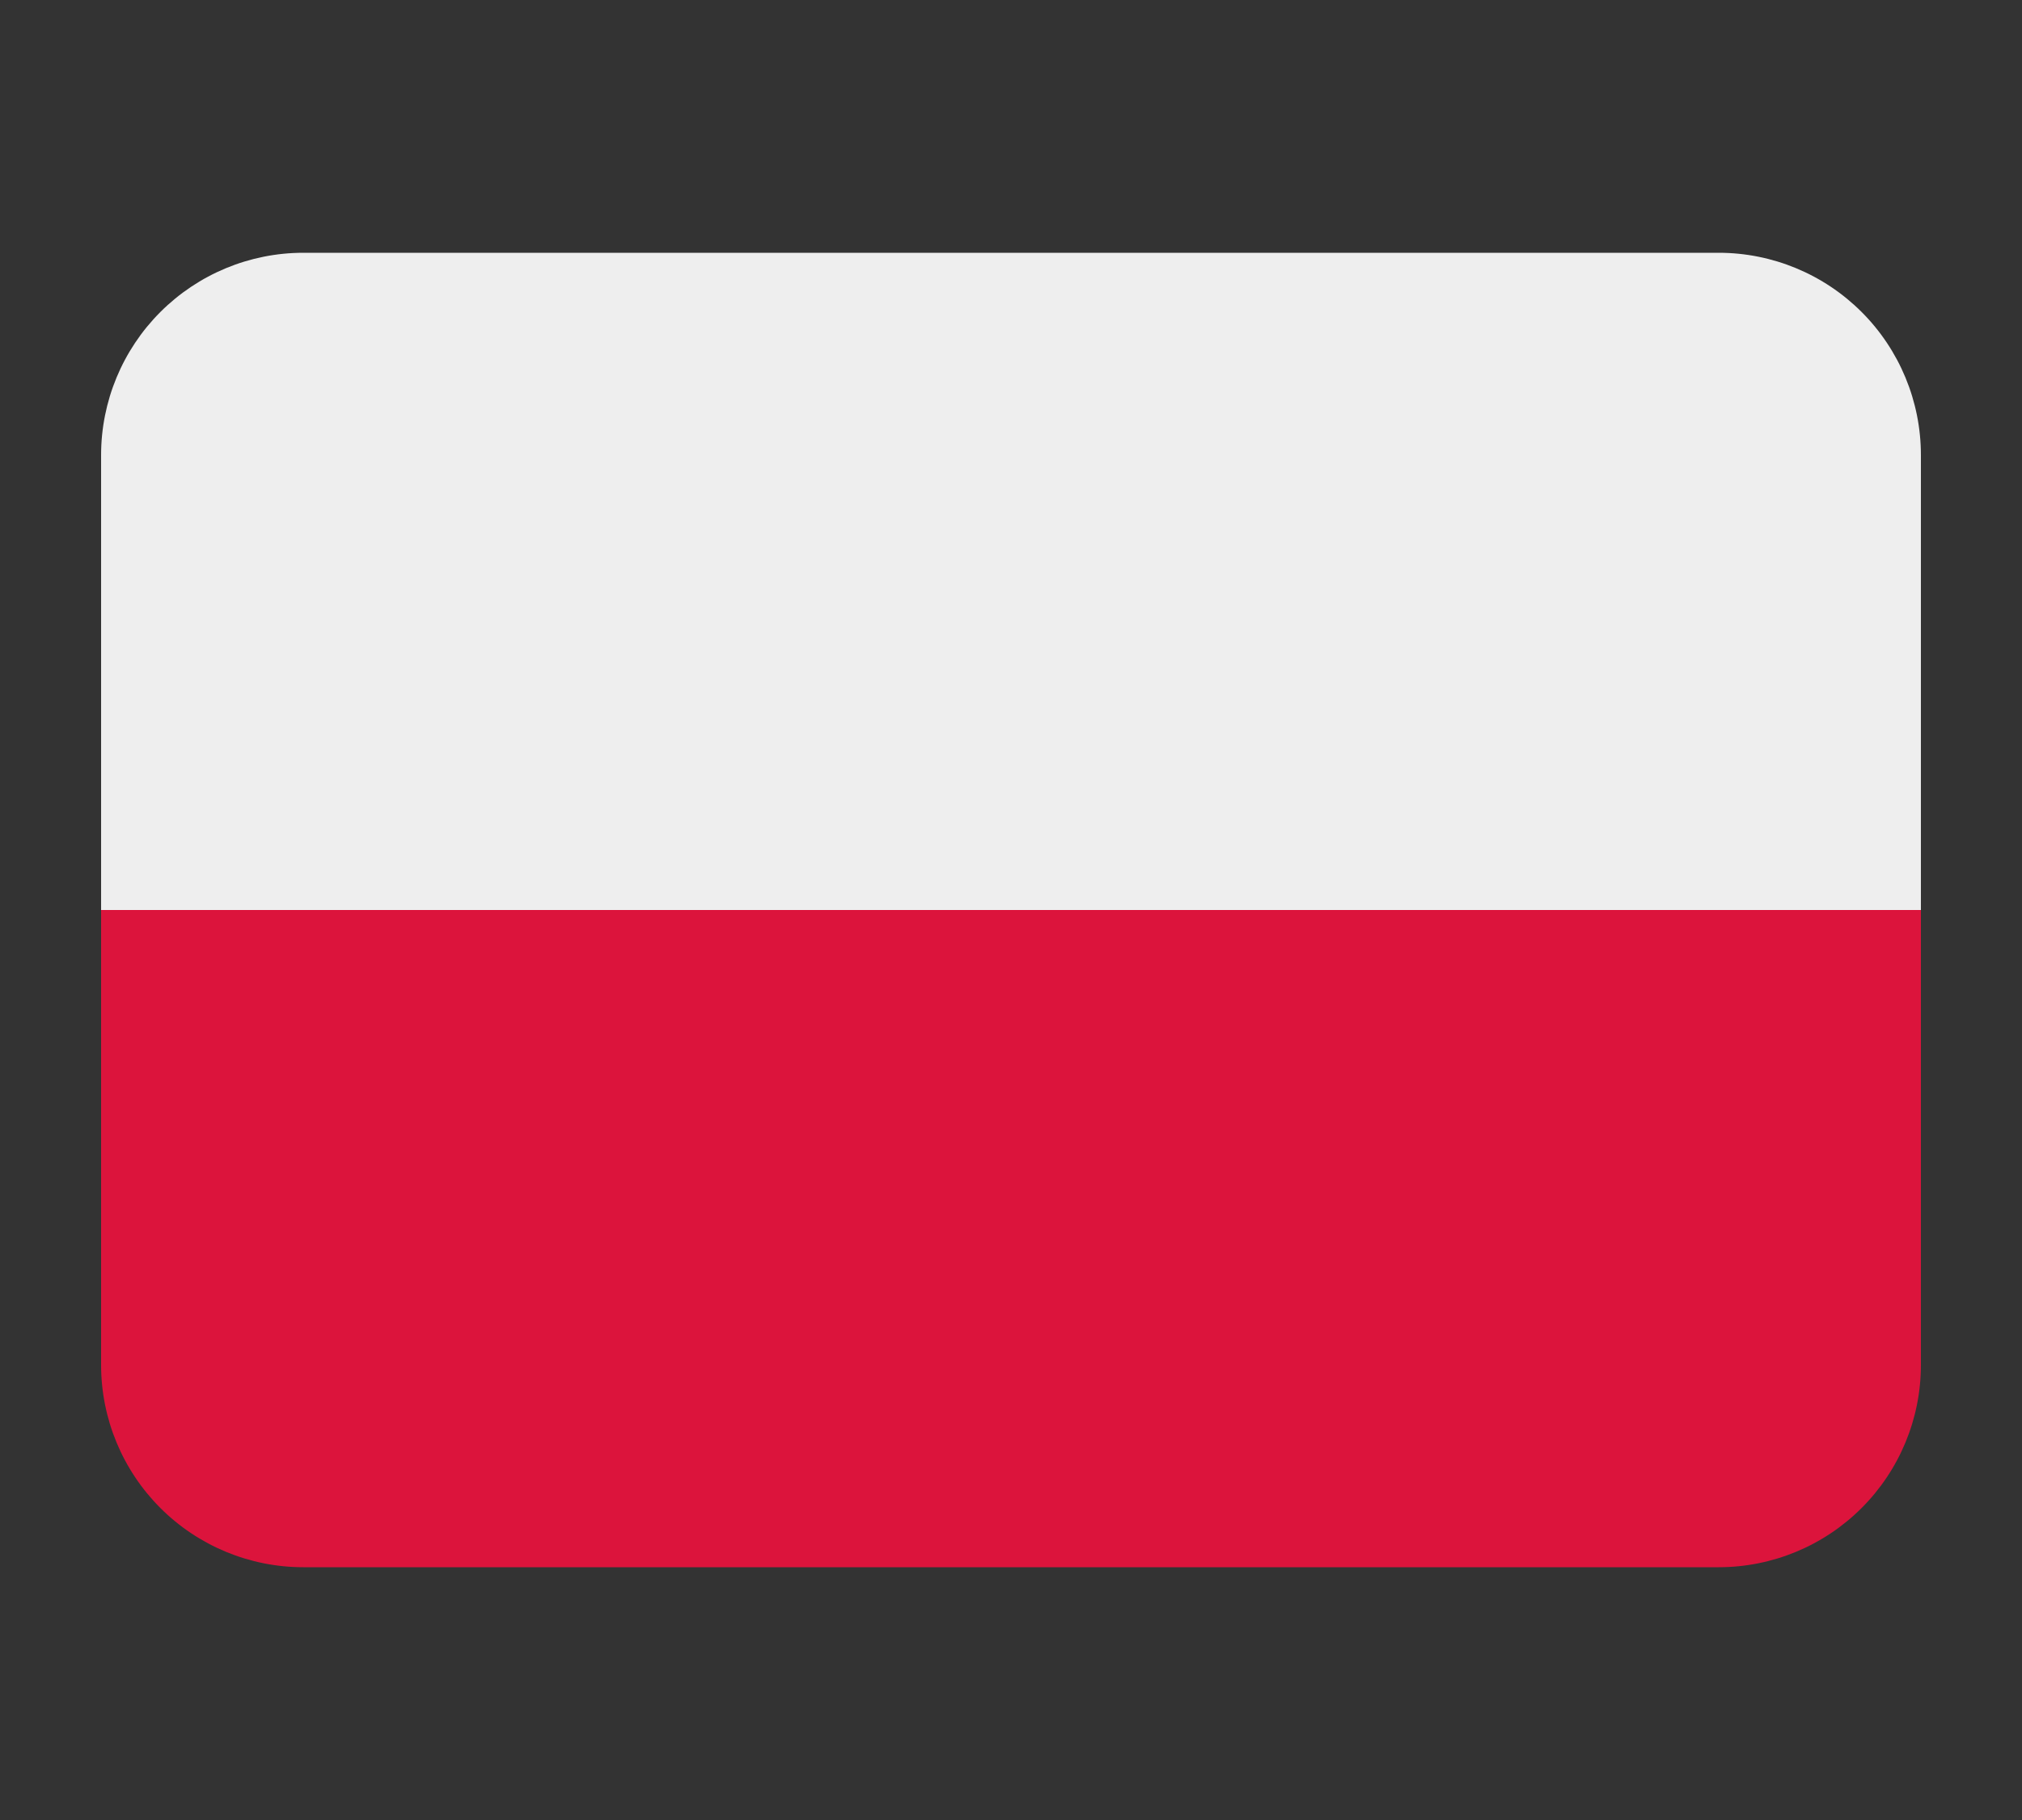
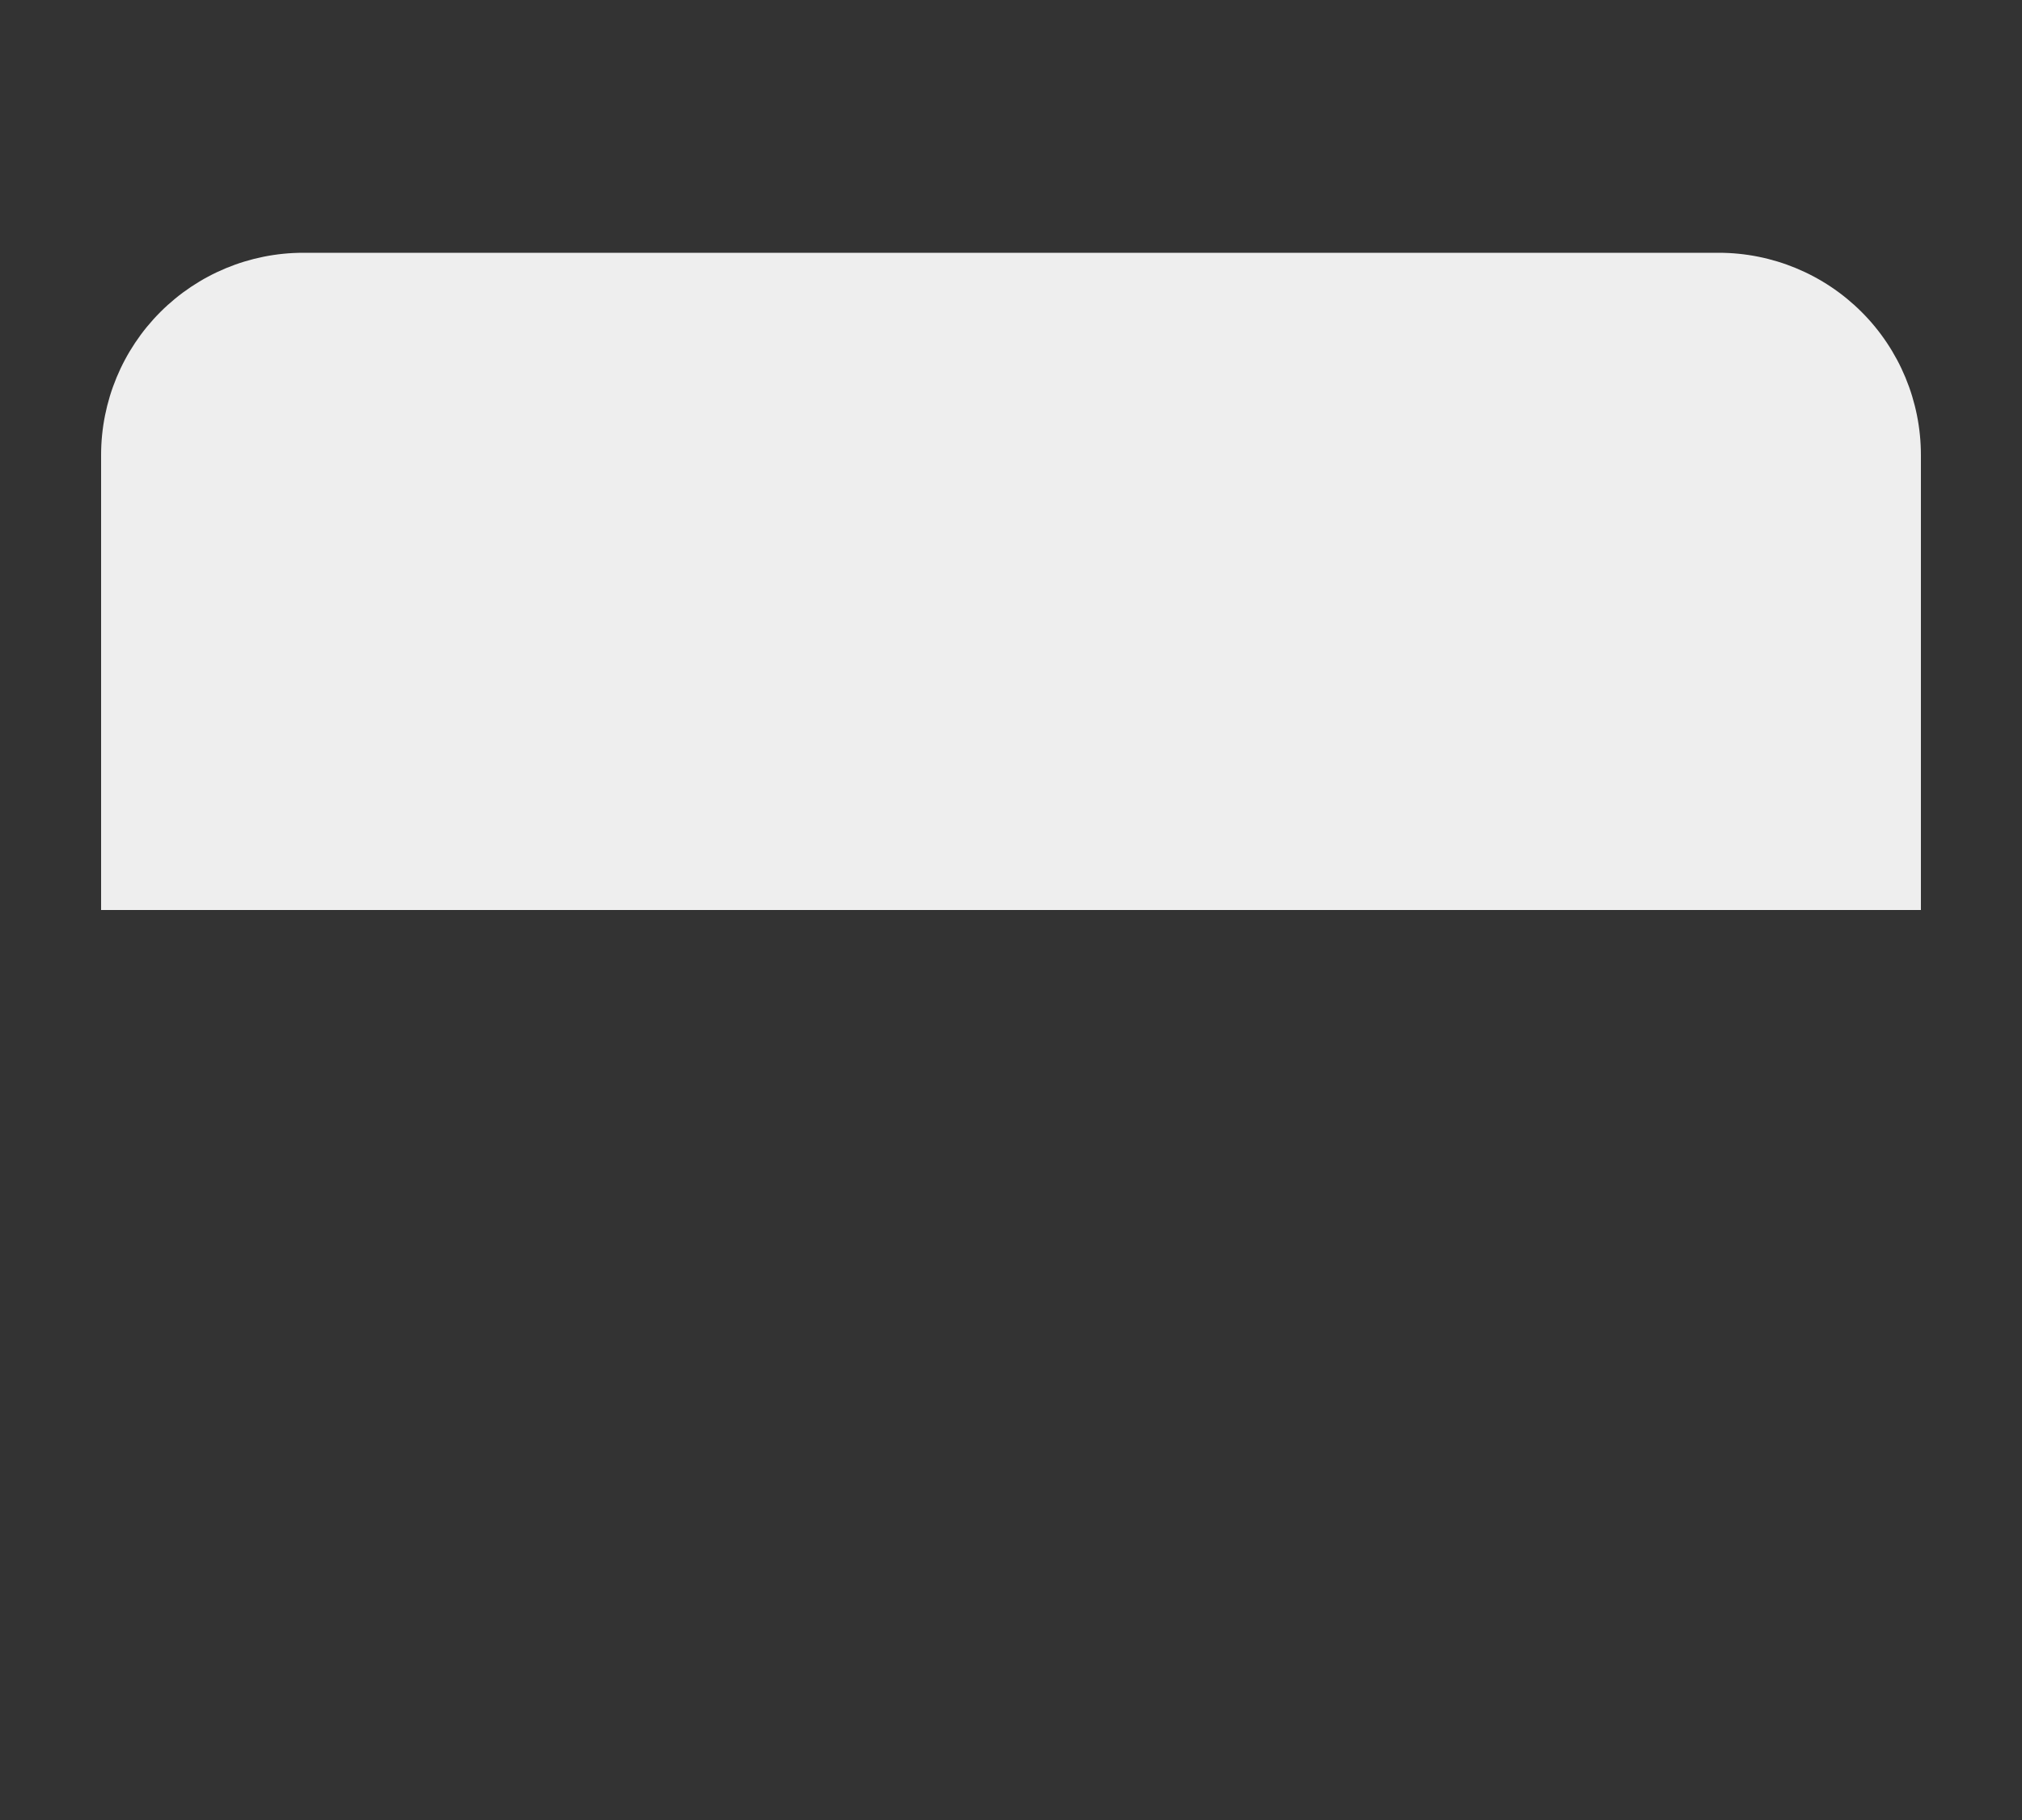
<svg xmlns="http://www.w3.org/2000/svg" width="20" height="18" viewBox="0 0 20 18" fill="none">
  <rect x="0" y="0" width="20" height="18" fill="#333333" stroke="none" />
  <path d="M17 2.5H3C2.47 2.5 1.961 2.711 1.586 3.086C1.211 3.461 1 3.97 1 4.5L1 9H19V4.5C19 3.97 18.789 3.461 18.414 3.086C18.039 2.711 17.53 2.5 17 2.5Z" fill="#EEEEEE" />
-   <path d="M1 13.5C1 14.03 1.211 14.539 1.586 14.914C1.961 15.289 2.47 15.5 3 15.5H17C17.53 15.5 18.039 15.289 18.414 14.914C18.789 14.539 19 14.03 19 13.5V9H1V13.5Z" fill="#DC143C" />
</svg>